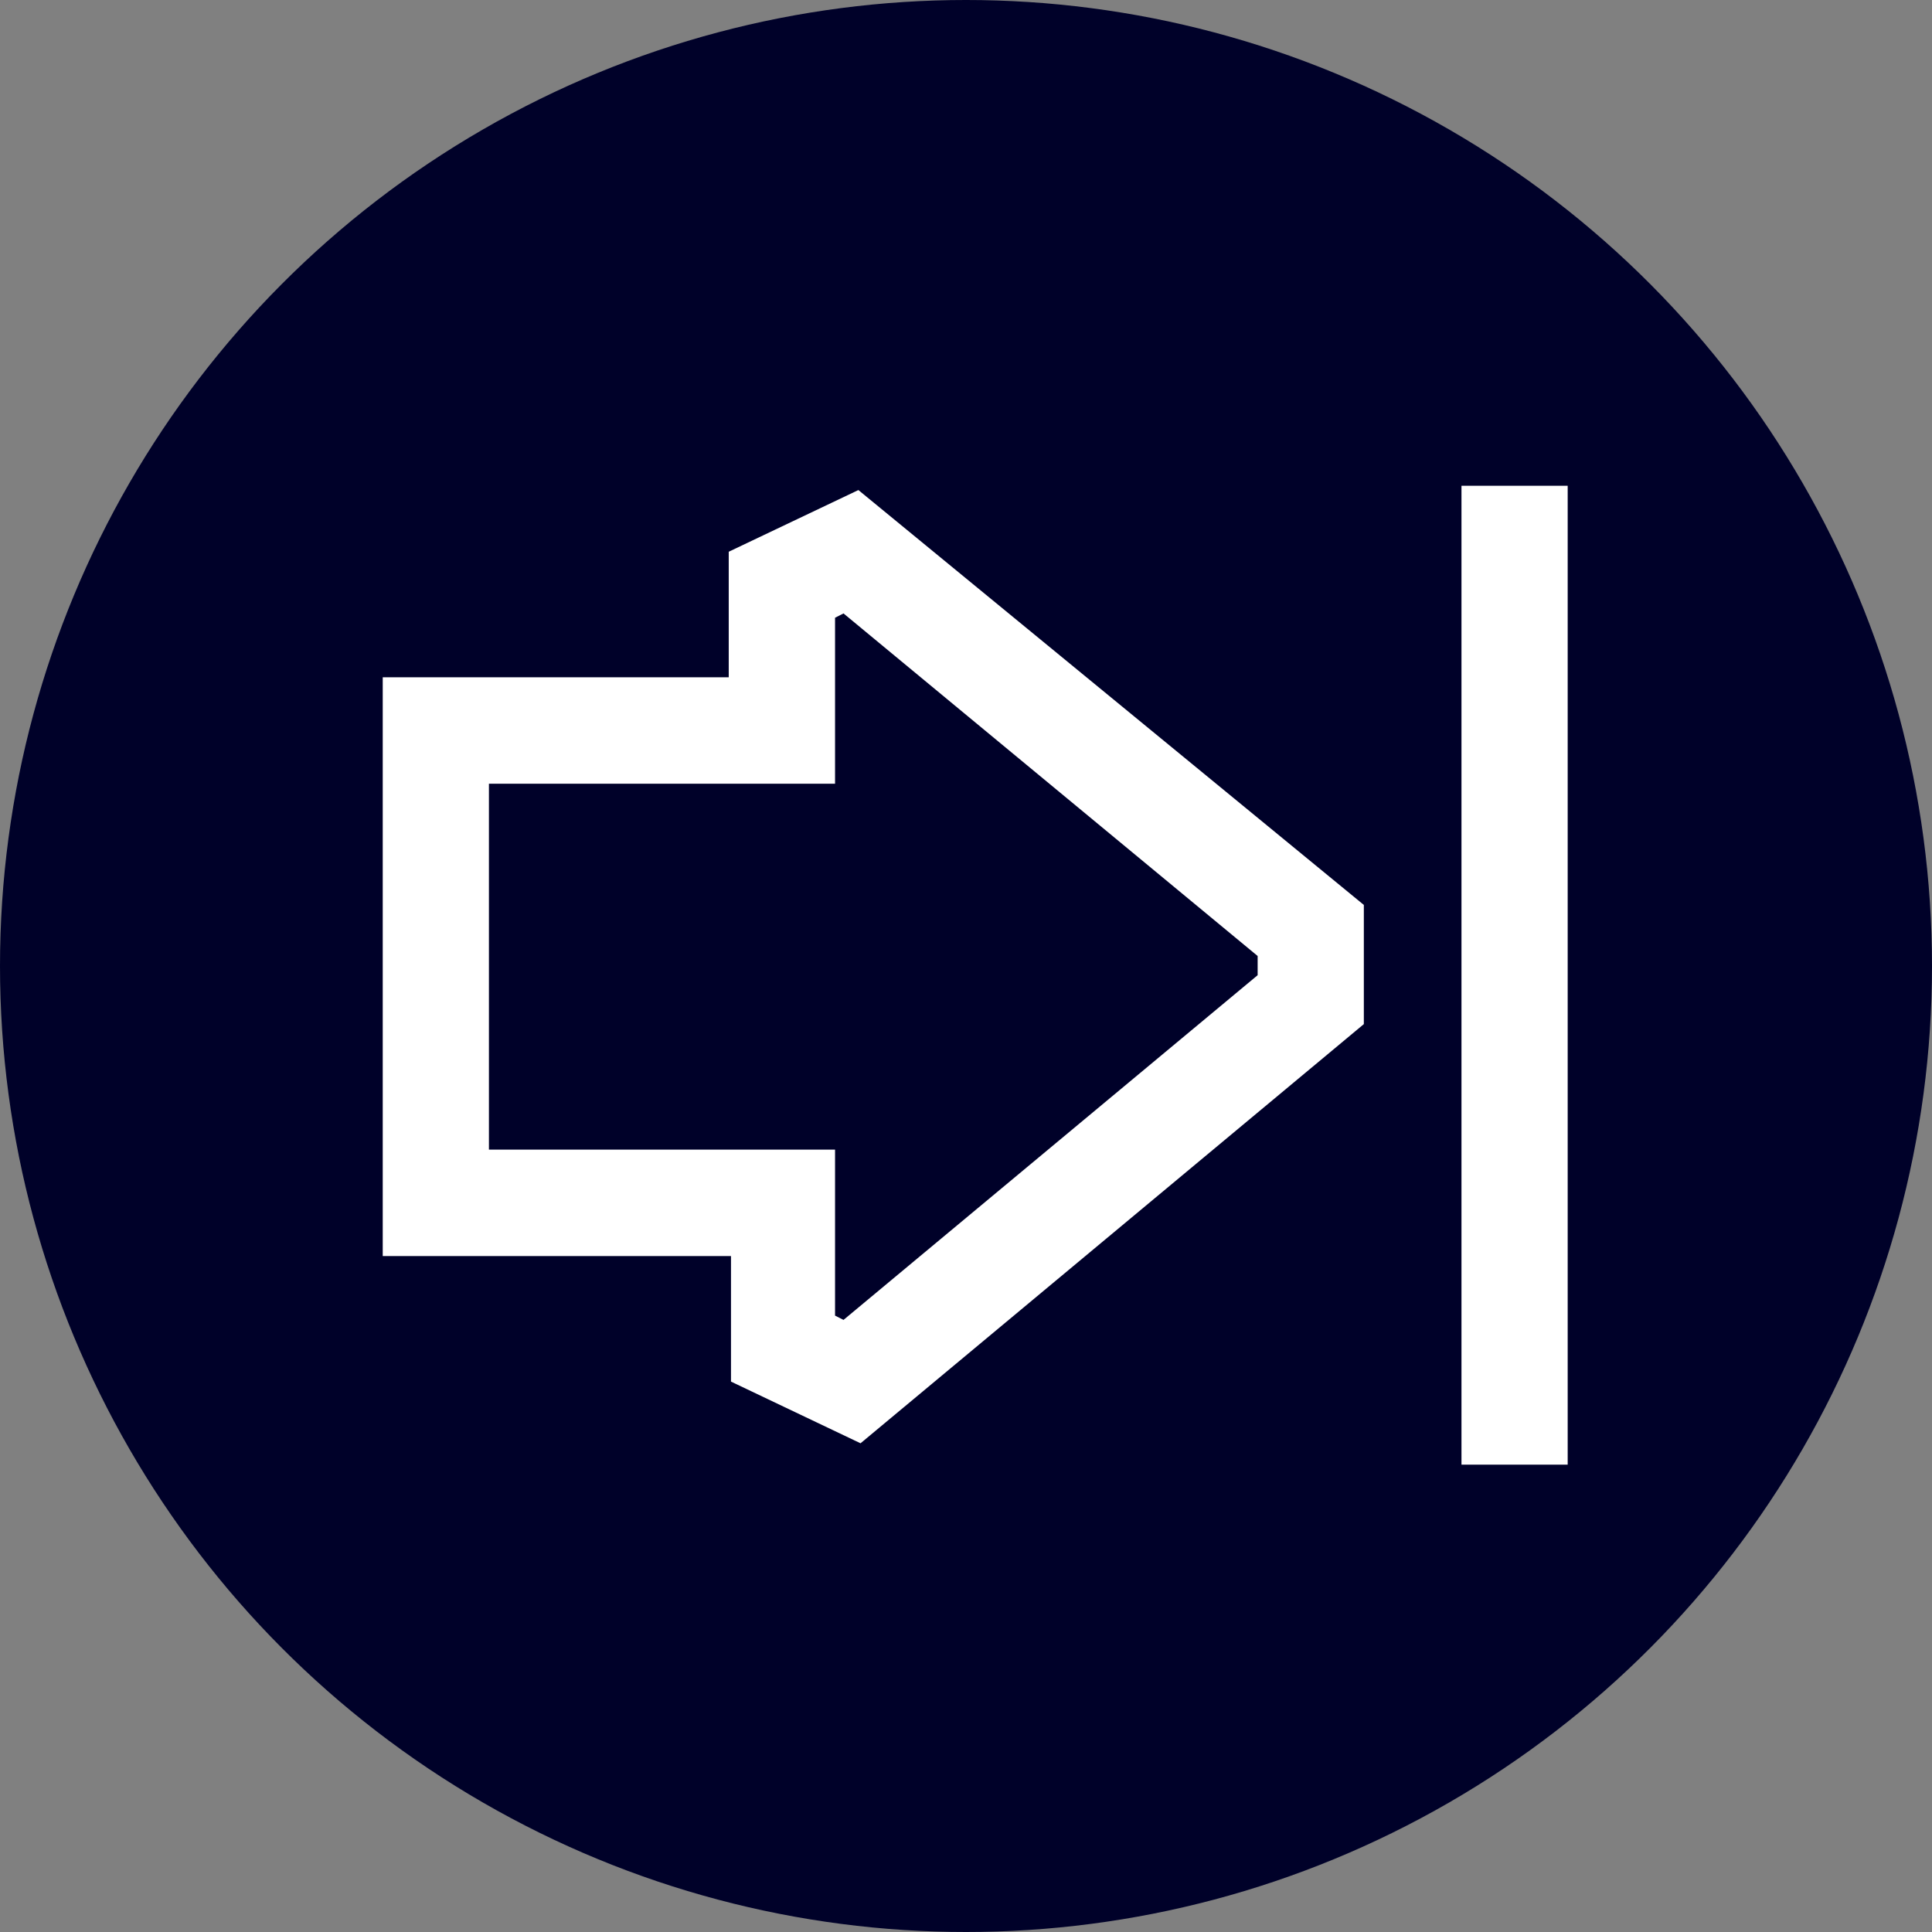
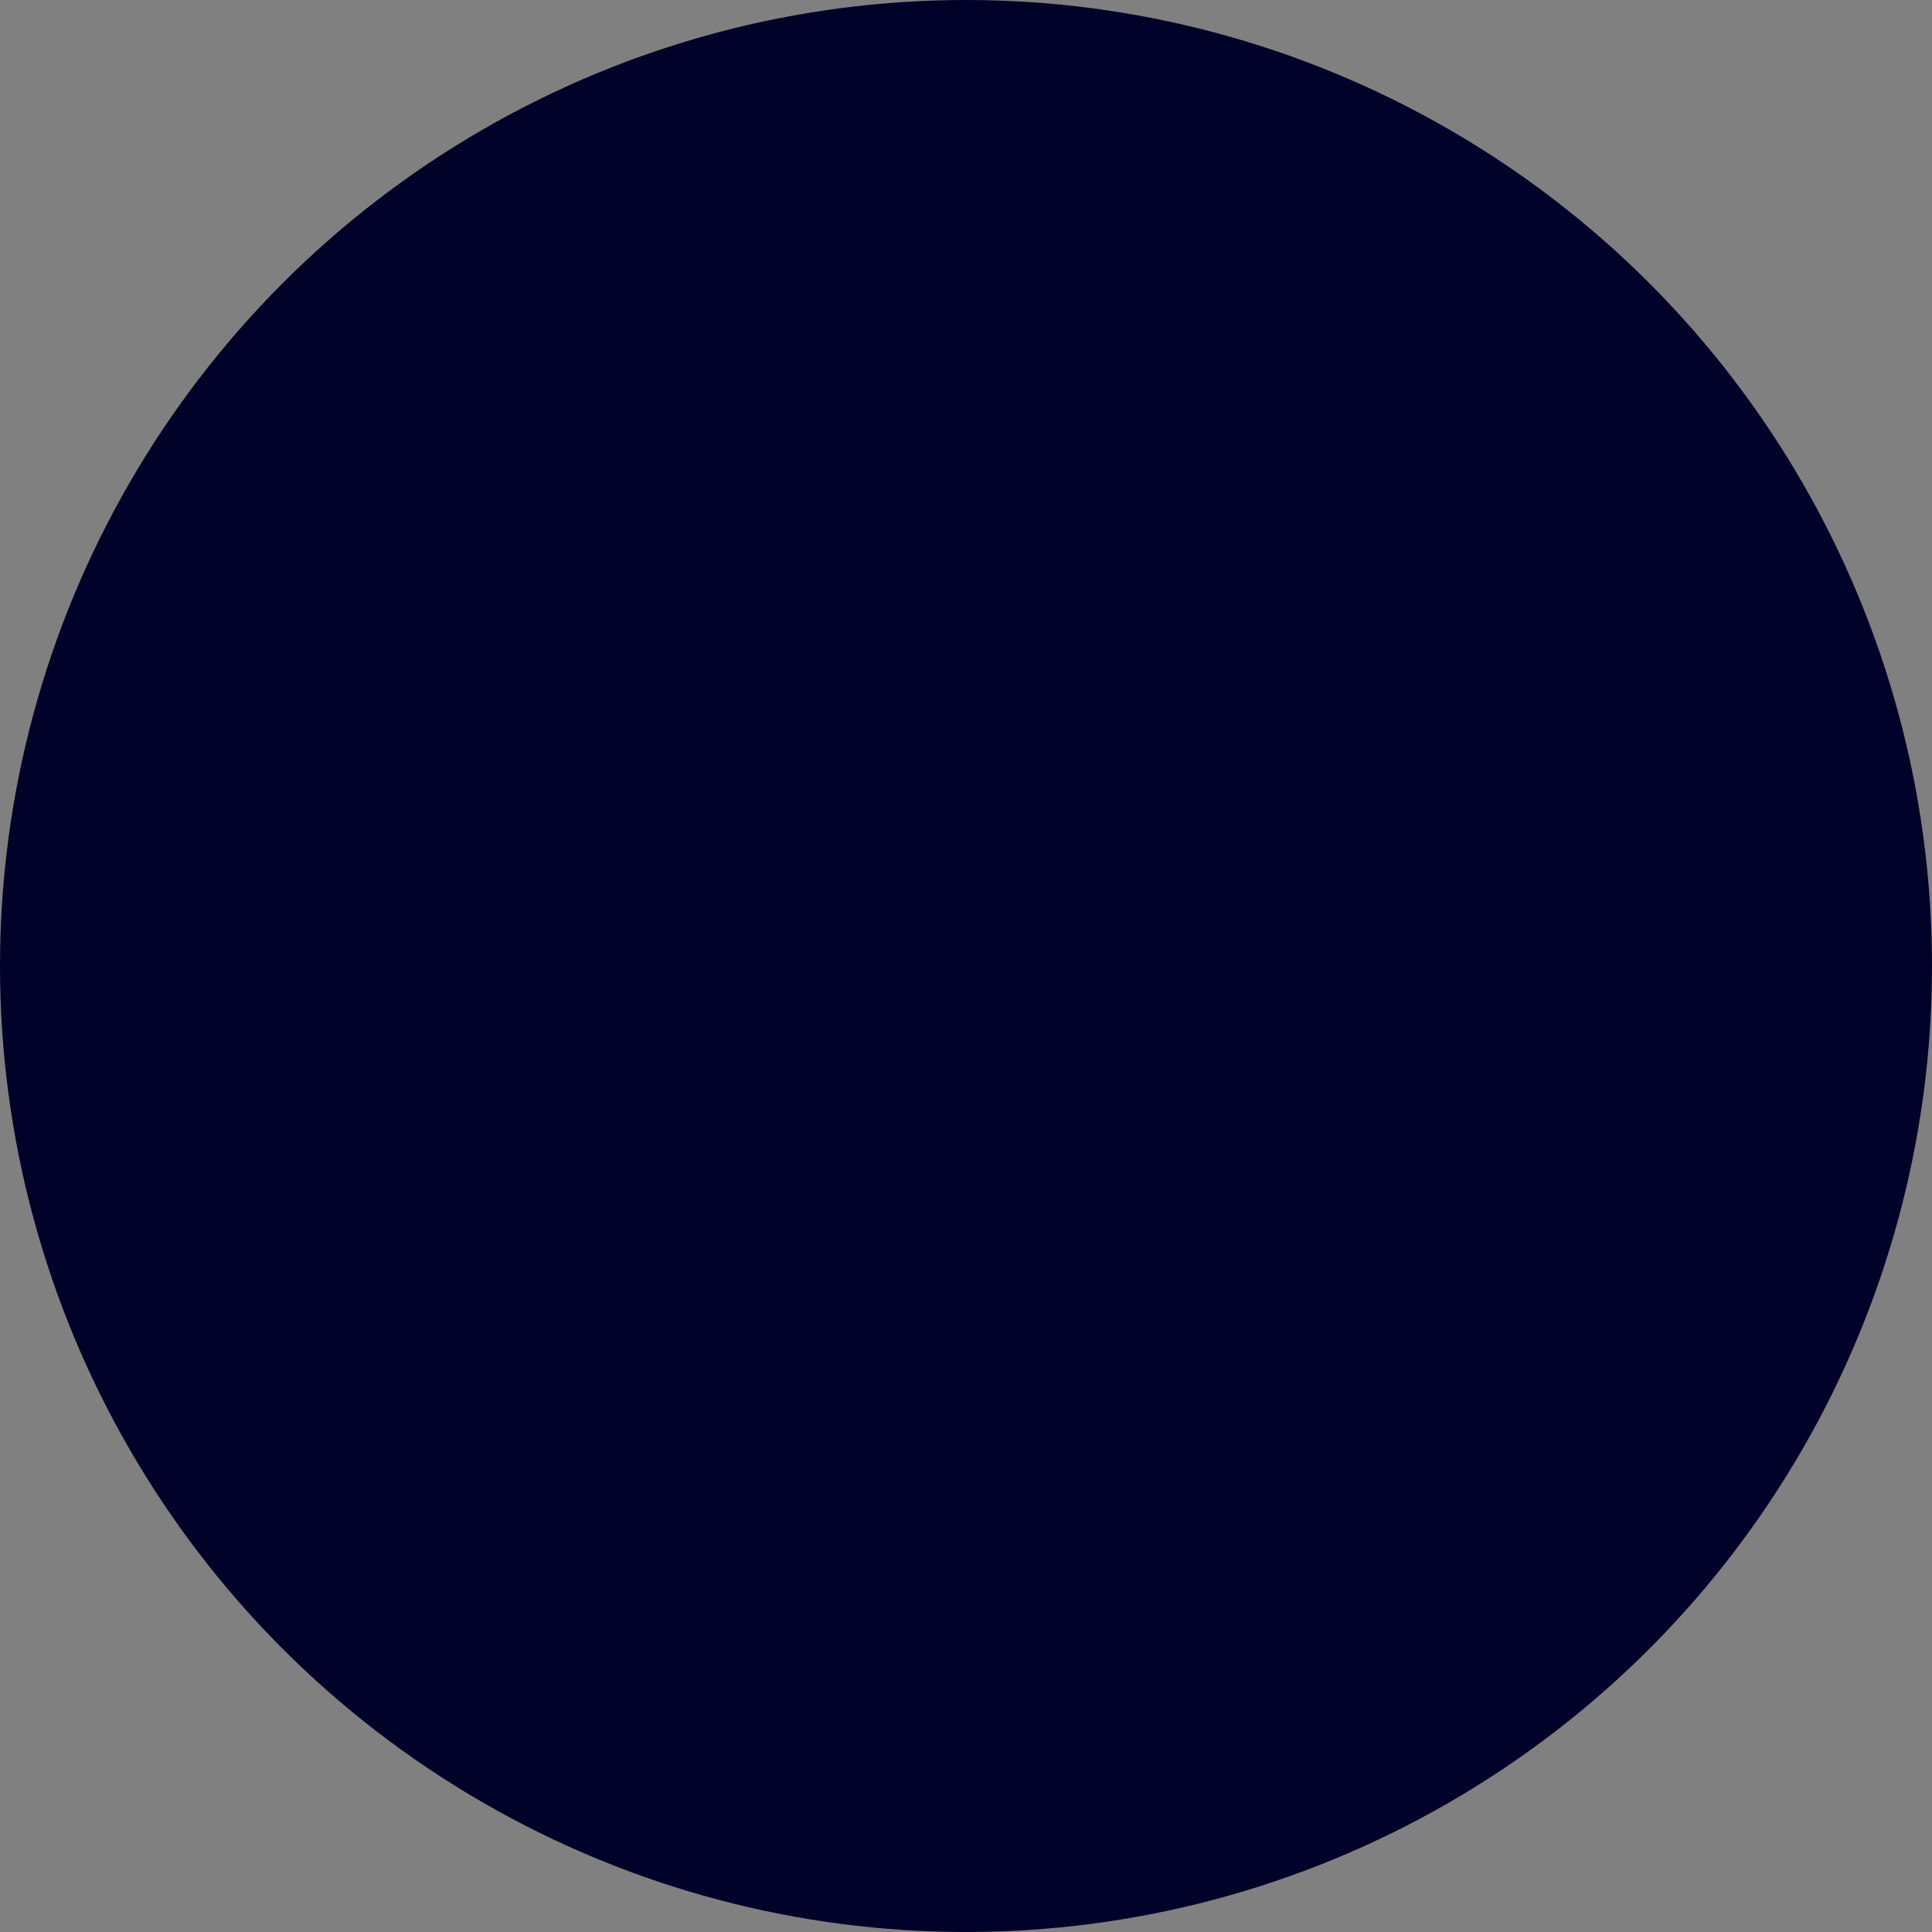
<svg xmlns="http://www.w3.org/2000/svg" width="100" height="100" viewBox="0 0 100 100" fill="none">
  <rect x="0" y="0" width="100" height="100" fill="#808080" stroke="none" />
  <circle cx="50" cy="50" r="50" fill="#000129" />
-   <path d="M43.66 68.318L43.222 68.096V59.505H25.307V40.564H43.222V31.974L43.66 31.751L65.095 49.482V50.476L43.66 68.318ZM19.81 65.014H37.836V71.511L44.541 74.704L70.592 53.008V46.839L44.43 25.365L37.719 28.558V35.055H19.81V65.014Z" fill="white" />
-   <path d="M81.143 25.143H75.646V75.81H81.143V25.143Z" fill="white" />
</svg>